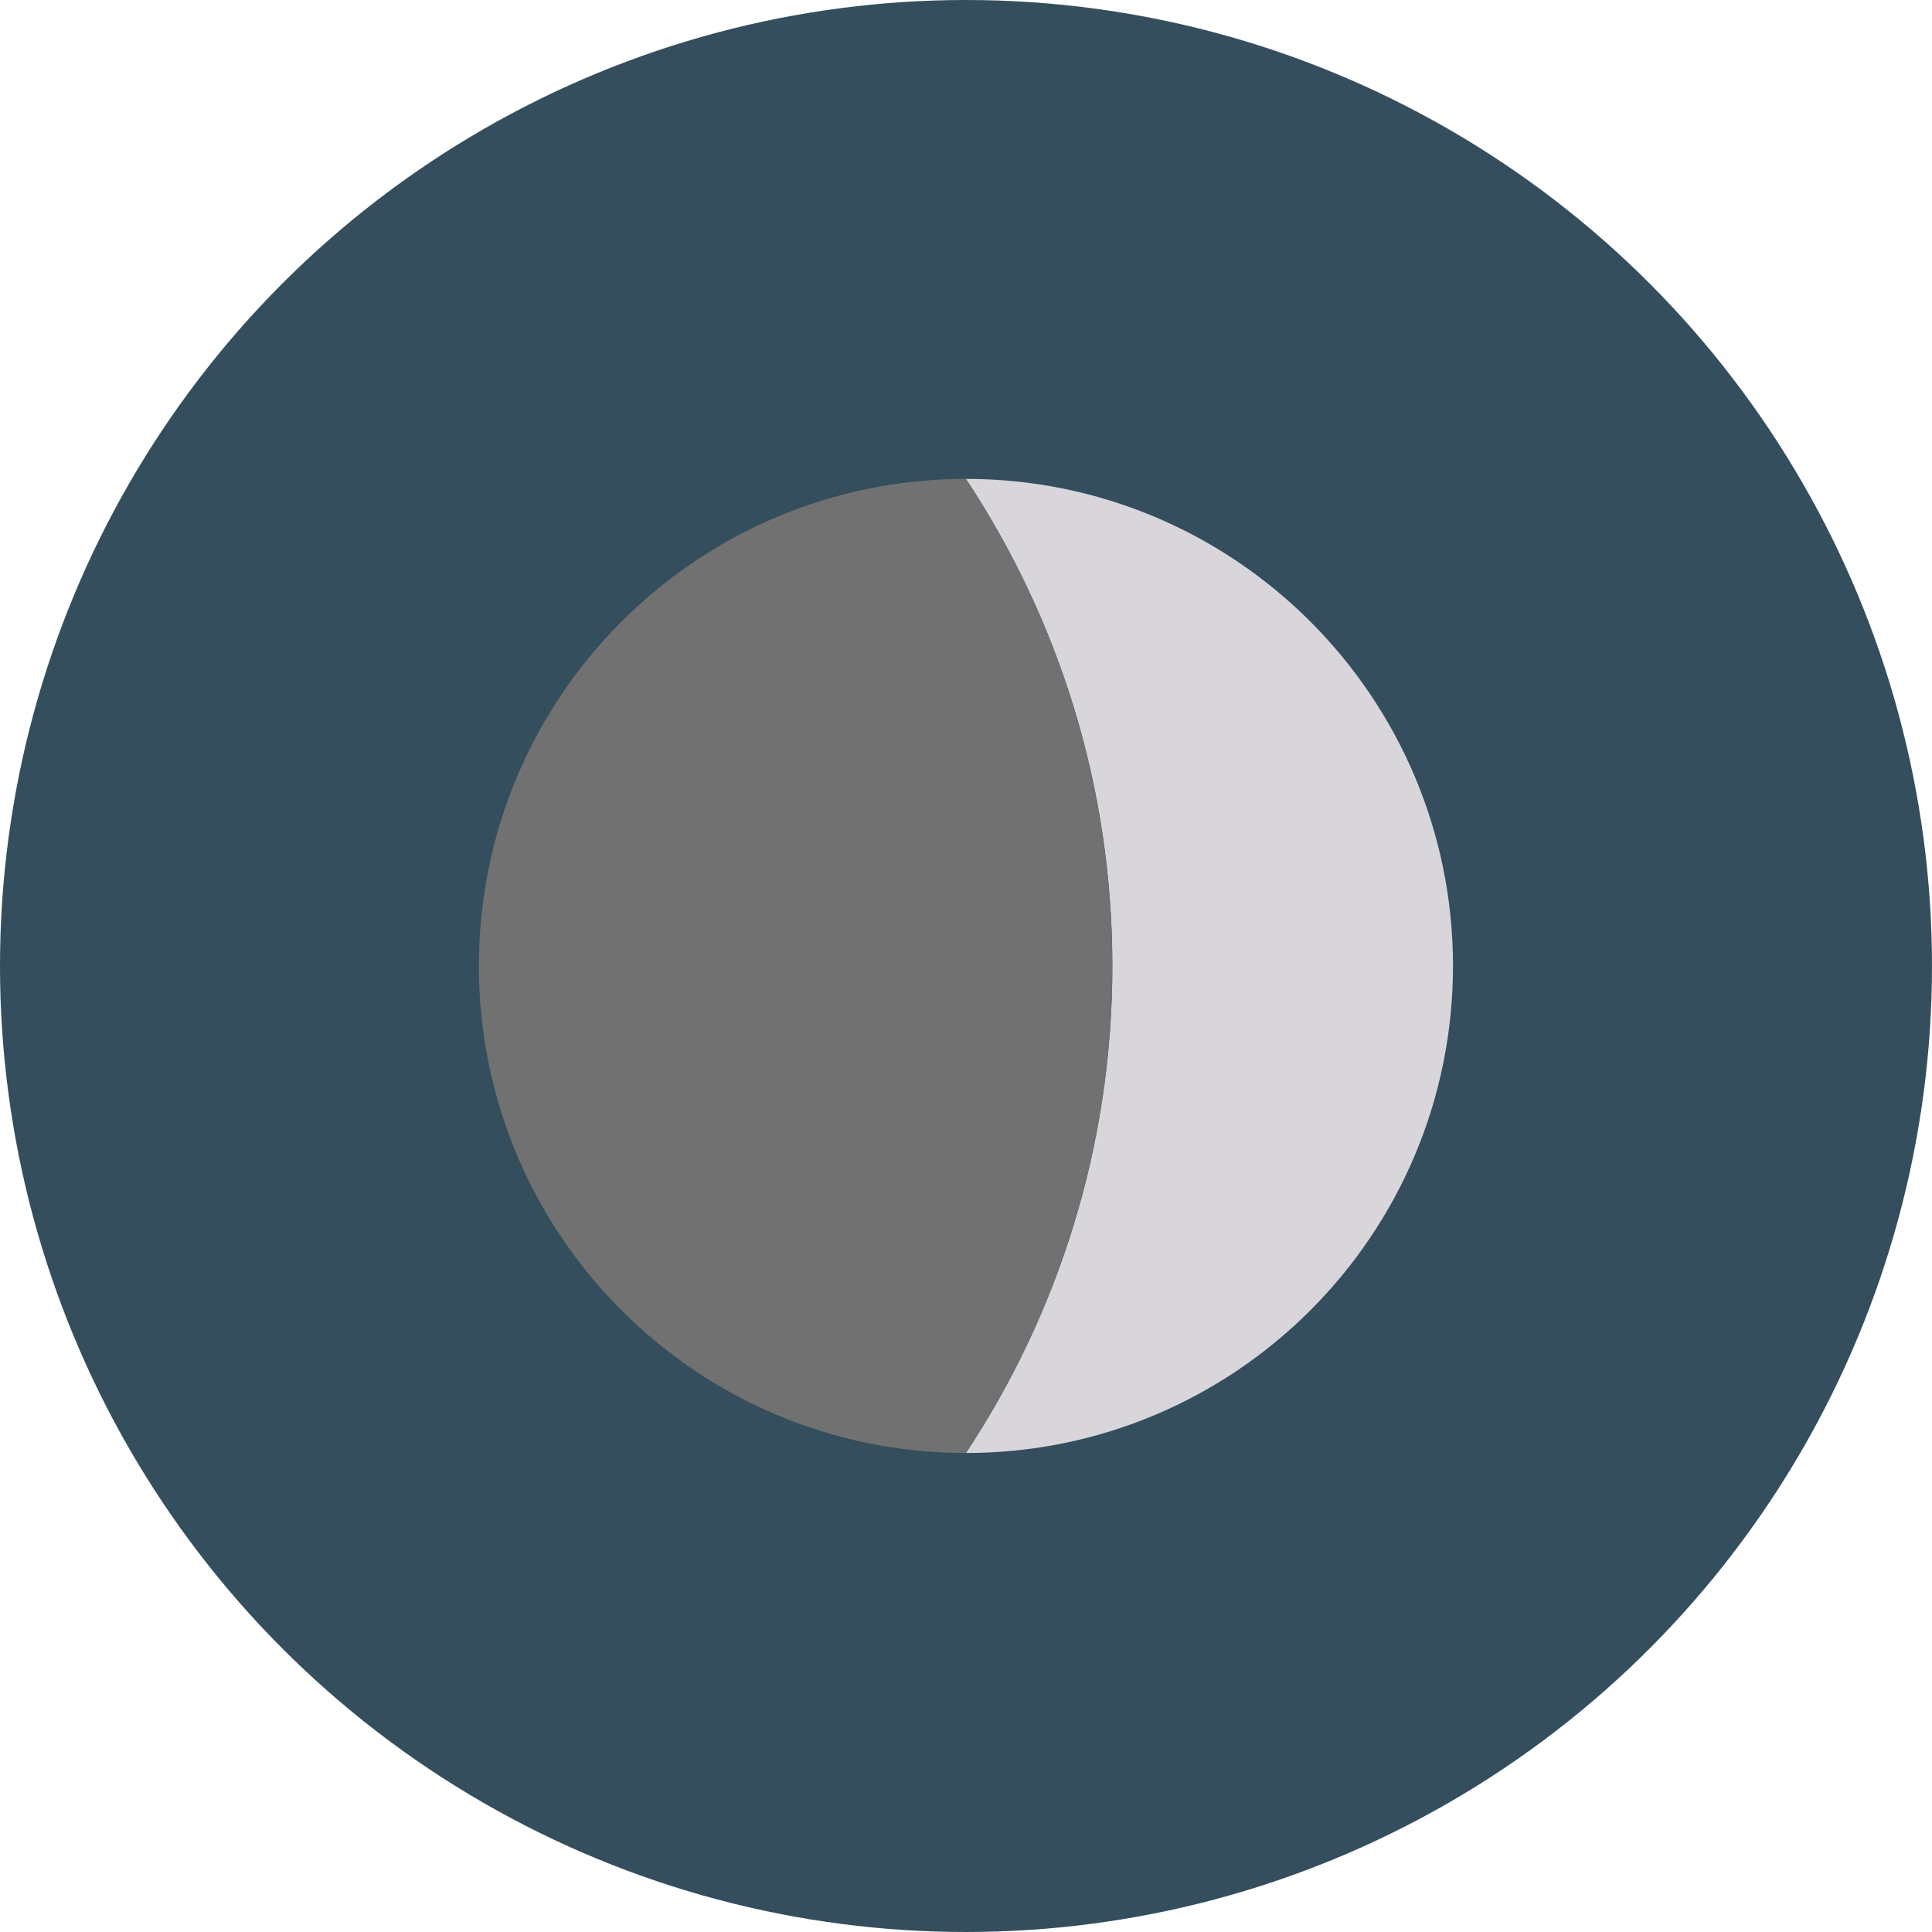
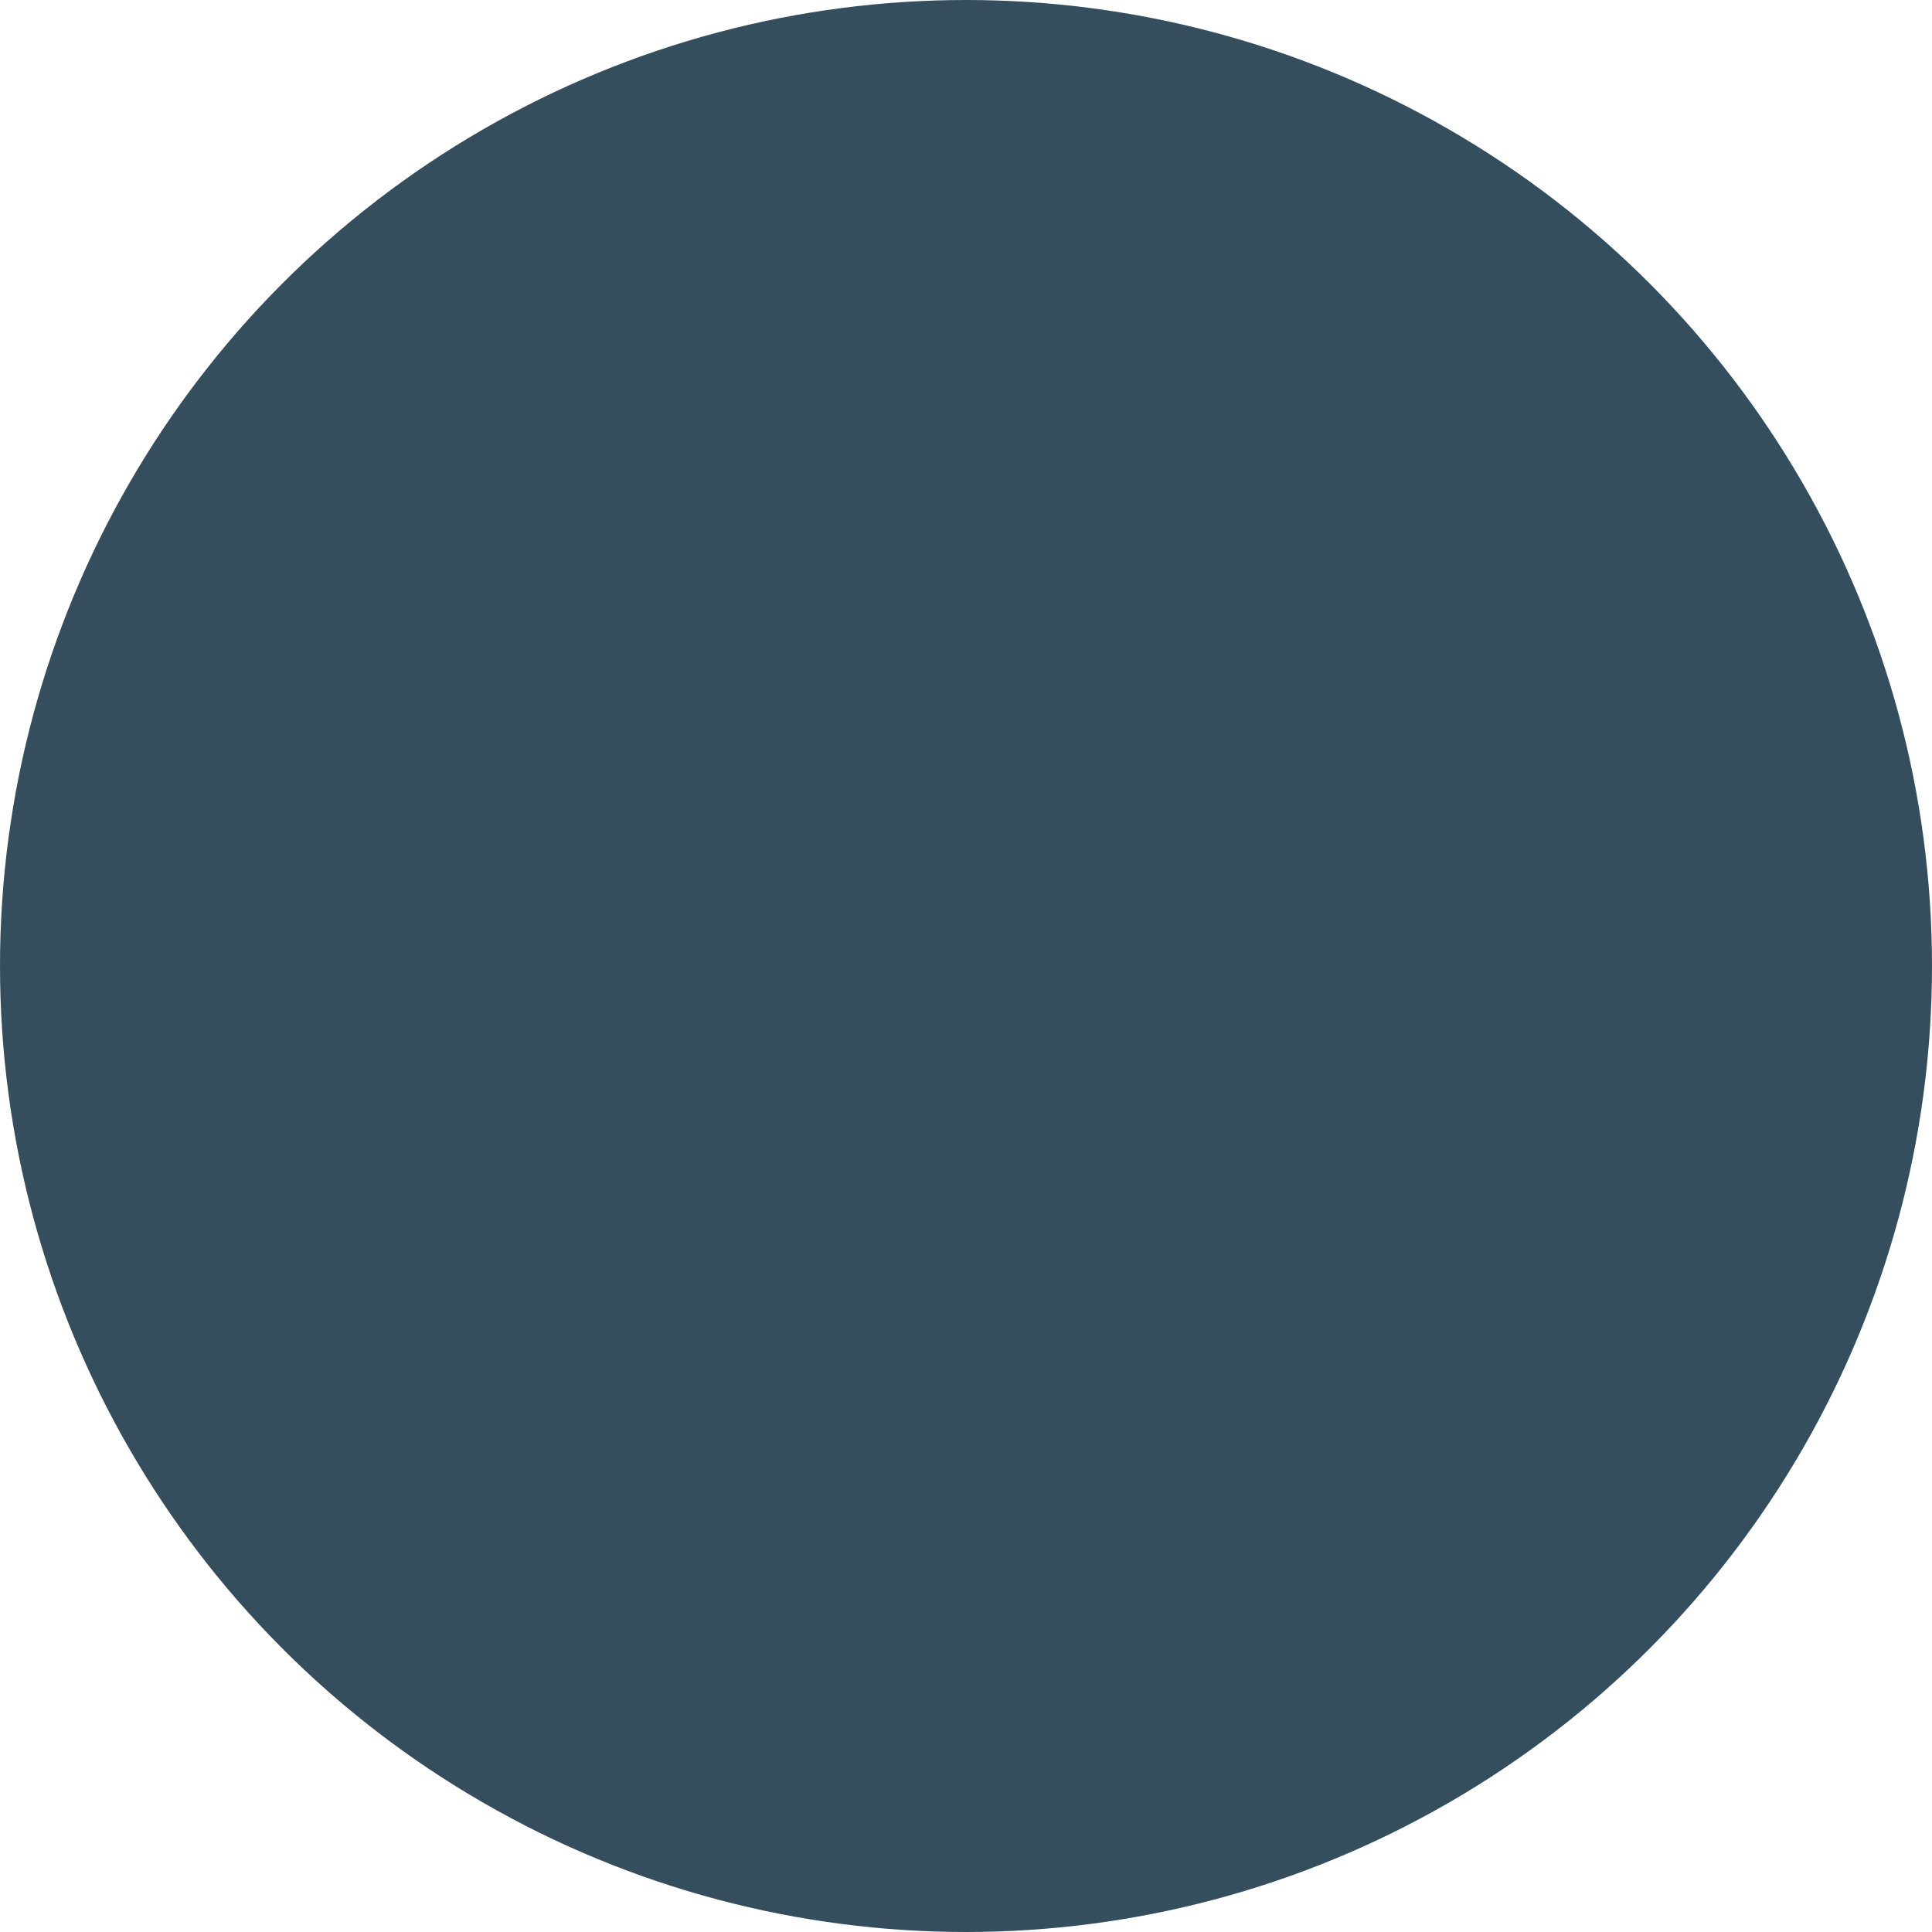
<svg xmlns="http://www.w3.org/2000/svg" height="800px" width="800px" version="1.1" id="Layer_1" viewBox="0 0 473.935 473.935" xml:space="preserve">
  <circle style="fill:#344E5D;" cx="236.967" cy="236.967" r="236.967" />
  <radialGradient id="SVGID_1_" cx="13.47" cy="528.389" r="31.929" gradientTransform="matrix(3.742 0 0 -3.742 186.567 2214.077)" gradientUnits="userSpaceOnUse">
    <stop offset="0.818" style="stop-color:#D8D5DB" />
    <stop offset="1" style="stop-color:#D8D5DB" />
  </radialGradient>
-   <path style="fill:url(#SVGID_1_);" d="M236.956,117.477c-0.004,0-0.007,0-0.007,0c22.679,34.26,35.917,75.318,35.917,119.475  c0,44.164-13.238,85.219-35.917,119.483c0,0,0.004,0,0.007,0c65.986,0,119.475-53.496,119.475-119.483  C356.431,170.974,302.939,117.477,236.956,117.477z" />
-   <path style="fill:#717171;" d="M236.945,117.477c-65.983,0.007-119.468,53.496-119.468,119.475  c0,65.986,53.485,119.475,119.468,119.483c22.679-34.26,35.917-75.318,35.917-119.483  C272.862,192.796,259.624,151.737,236.945,117.477z" />
</svg>